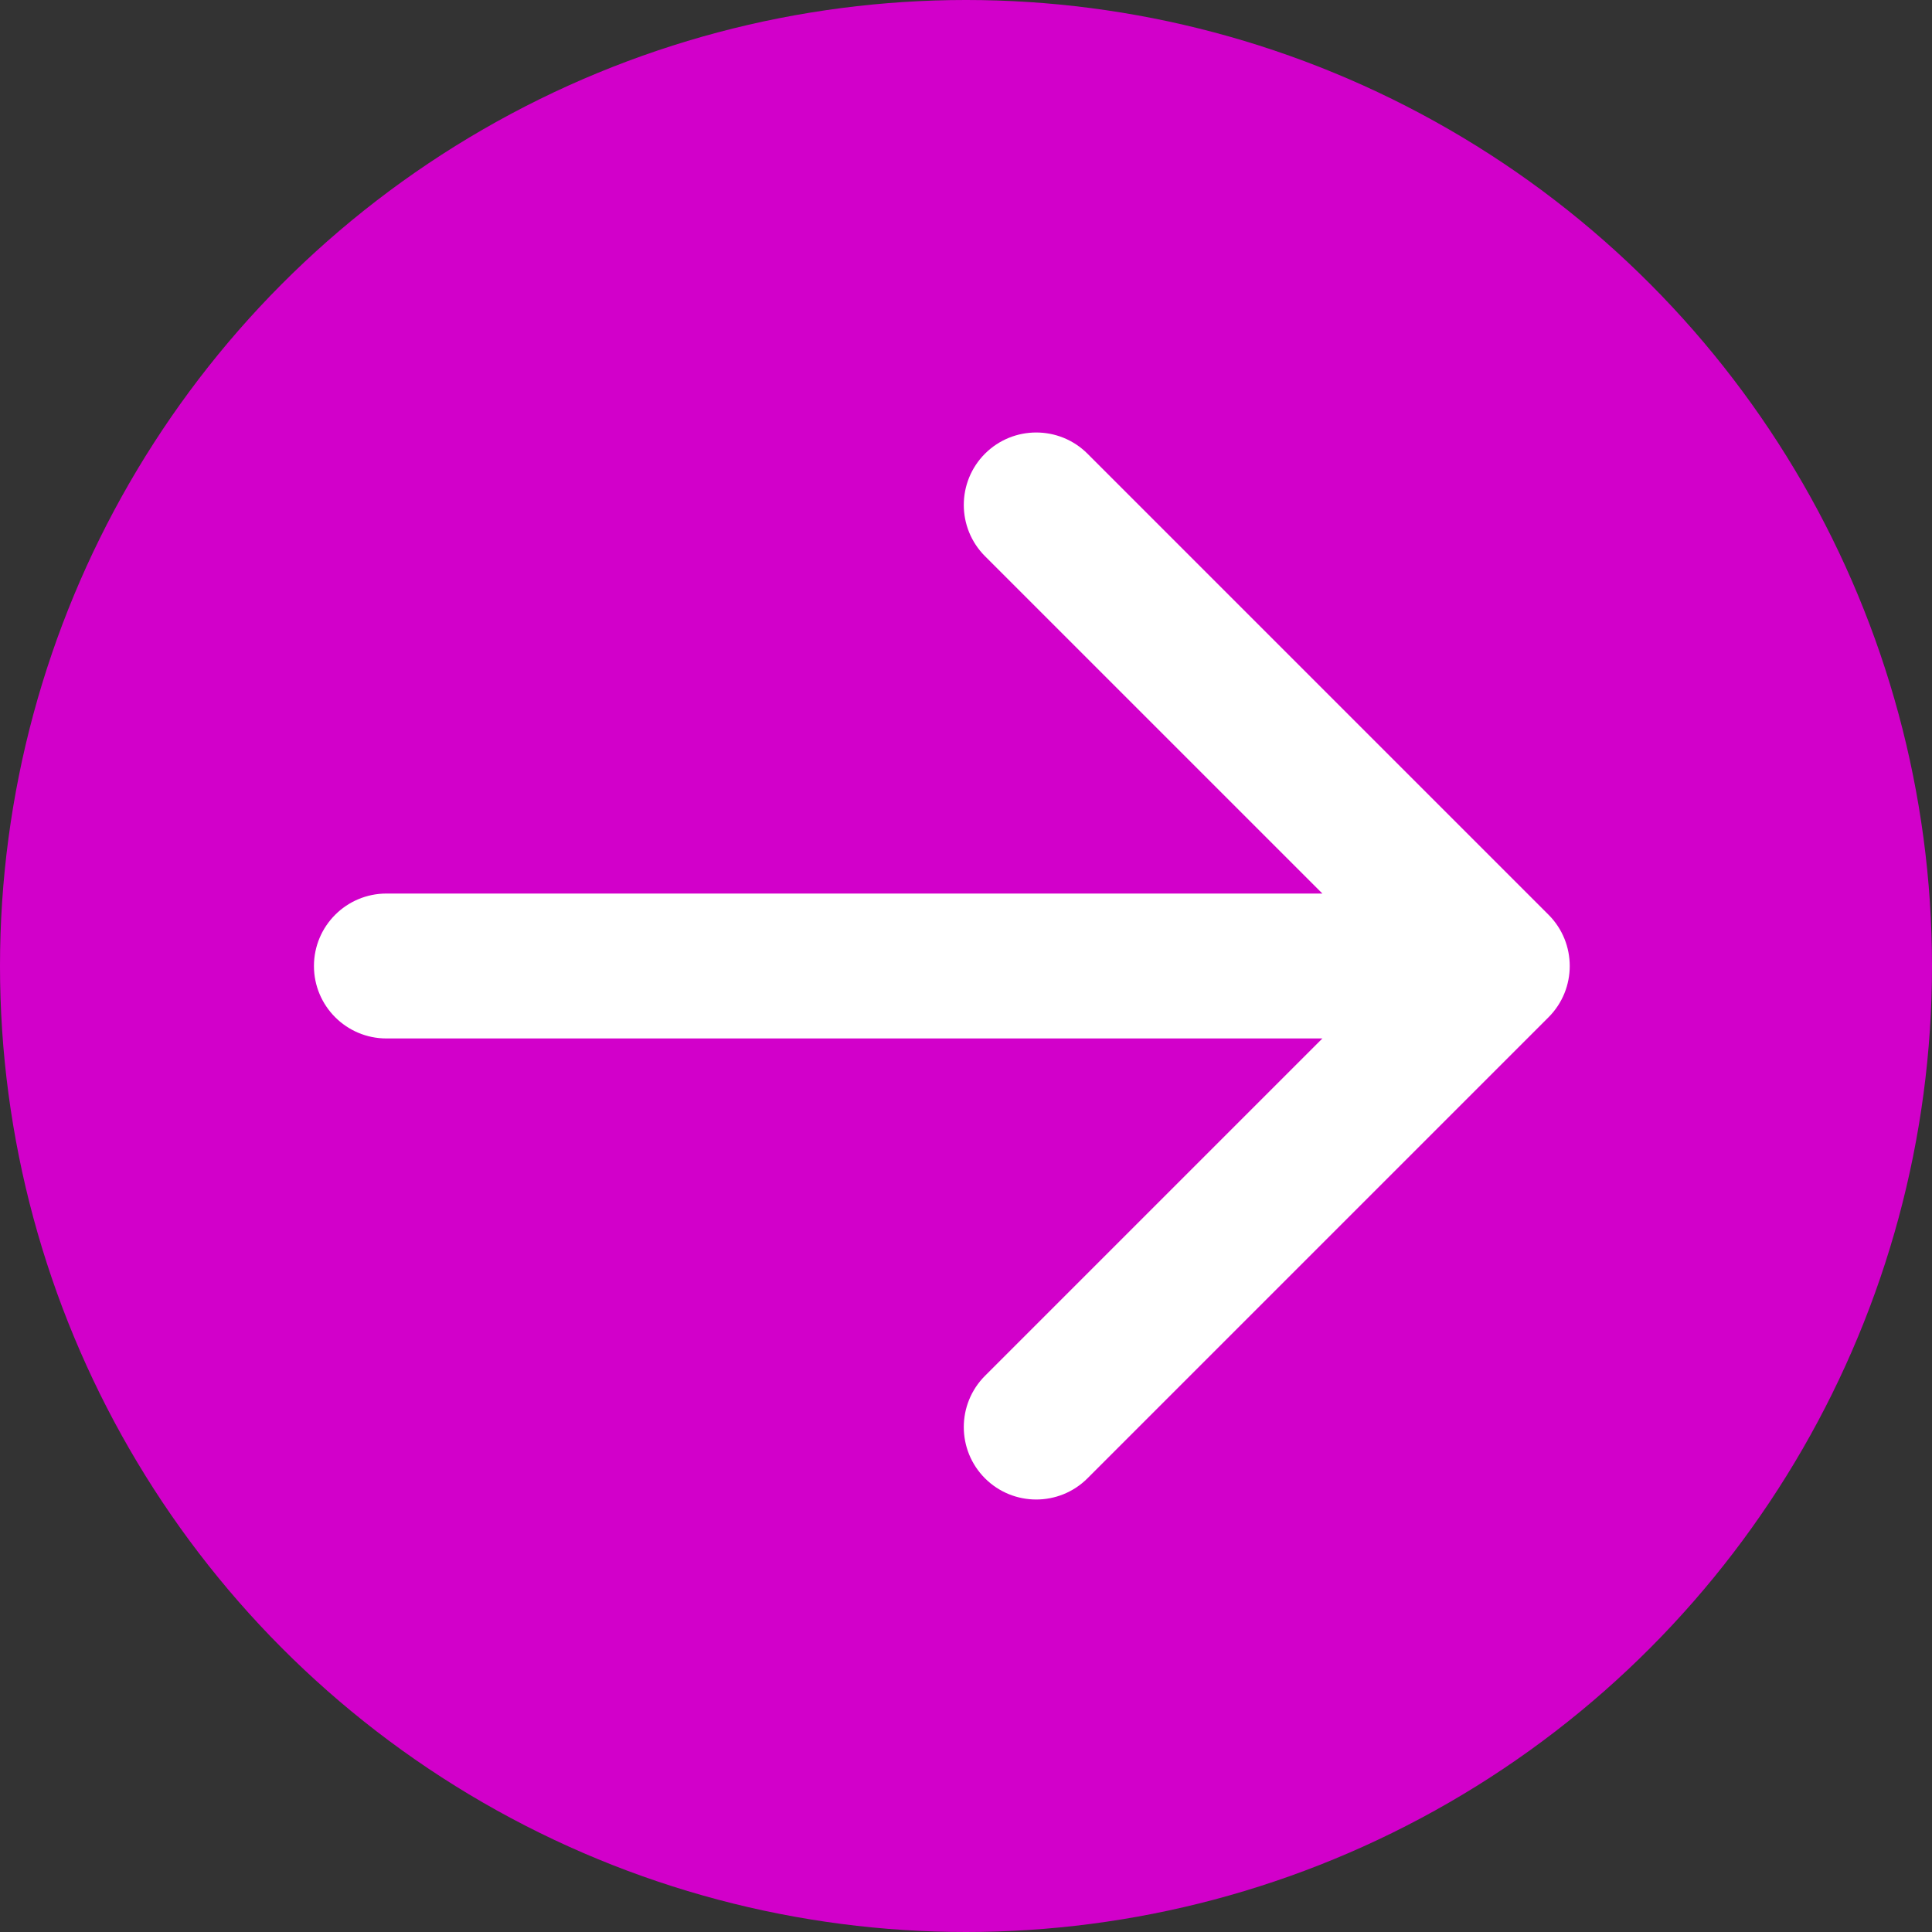
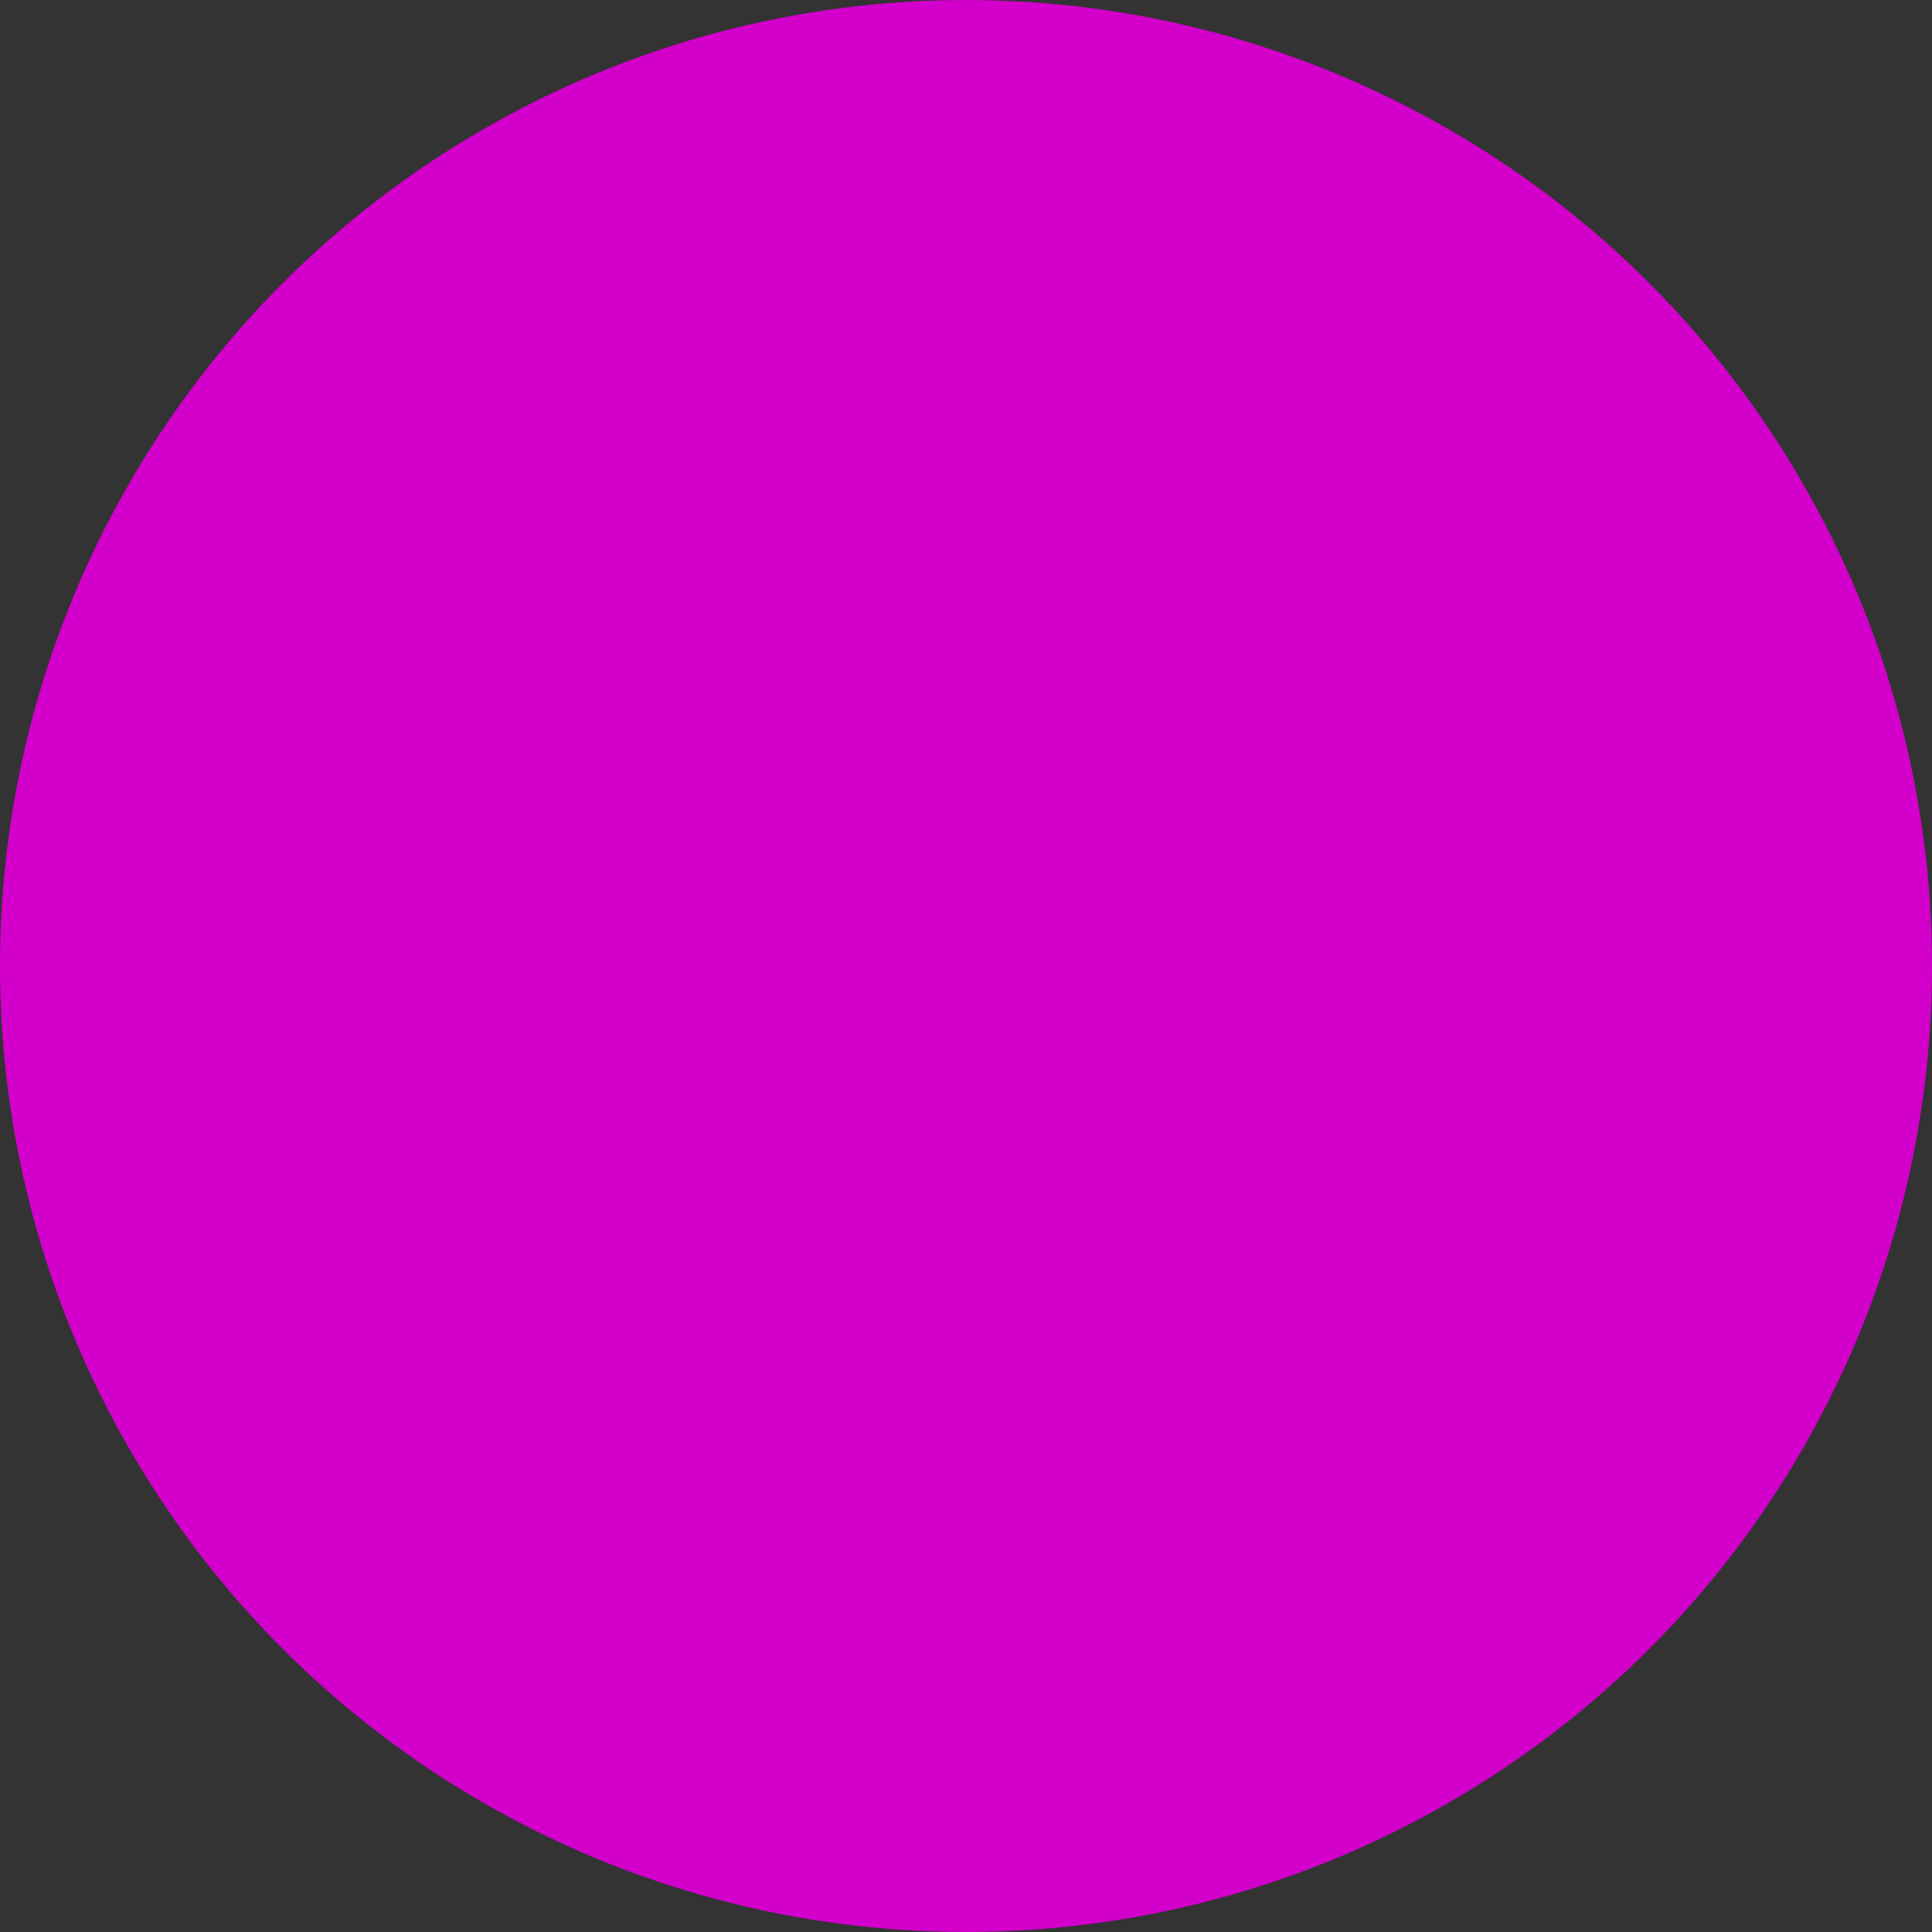
<svg xmlns="http://www.w3.org/2000/svg" width="40" height="40" viewBox="0 0 40 40" fill="none">
  <rect x="0" y="0" width="40" height="40" fill="#333333" stroke="none" />
  <circle cx="20" cy="20" r="20" fill="#D200CA" />
-   <path d="M8 18.5C7.172 18.5 6.5 19.172 6.5 20C6.5 20.828 7.172 21.5 8 21.5V18.5ZM32.061 21.061C32.646 20.475 32.646 19.525 32.061 18.939L22.515 9.393C21.929 8.808 20.979 8.808 20.393 9.393C19.808 9.979 19.808 10.929 20.393 11.515L28.879 20L20.393 28.485C19.808 29.071 19.808 30.021 20.393 30.607C20.979 31.192 21.929 31.192 22.515 30.607L32.061 21.061ZM8 21.5H31V18.5H8V21.5Z" fill="white" />
</svg>